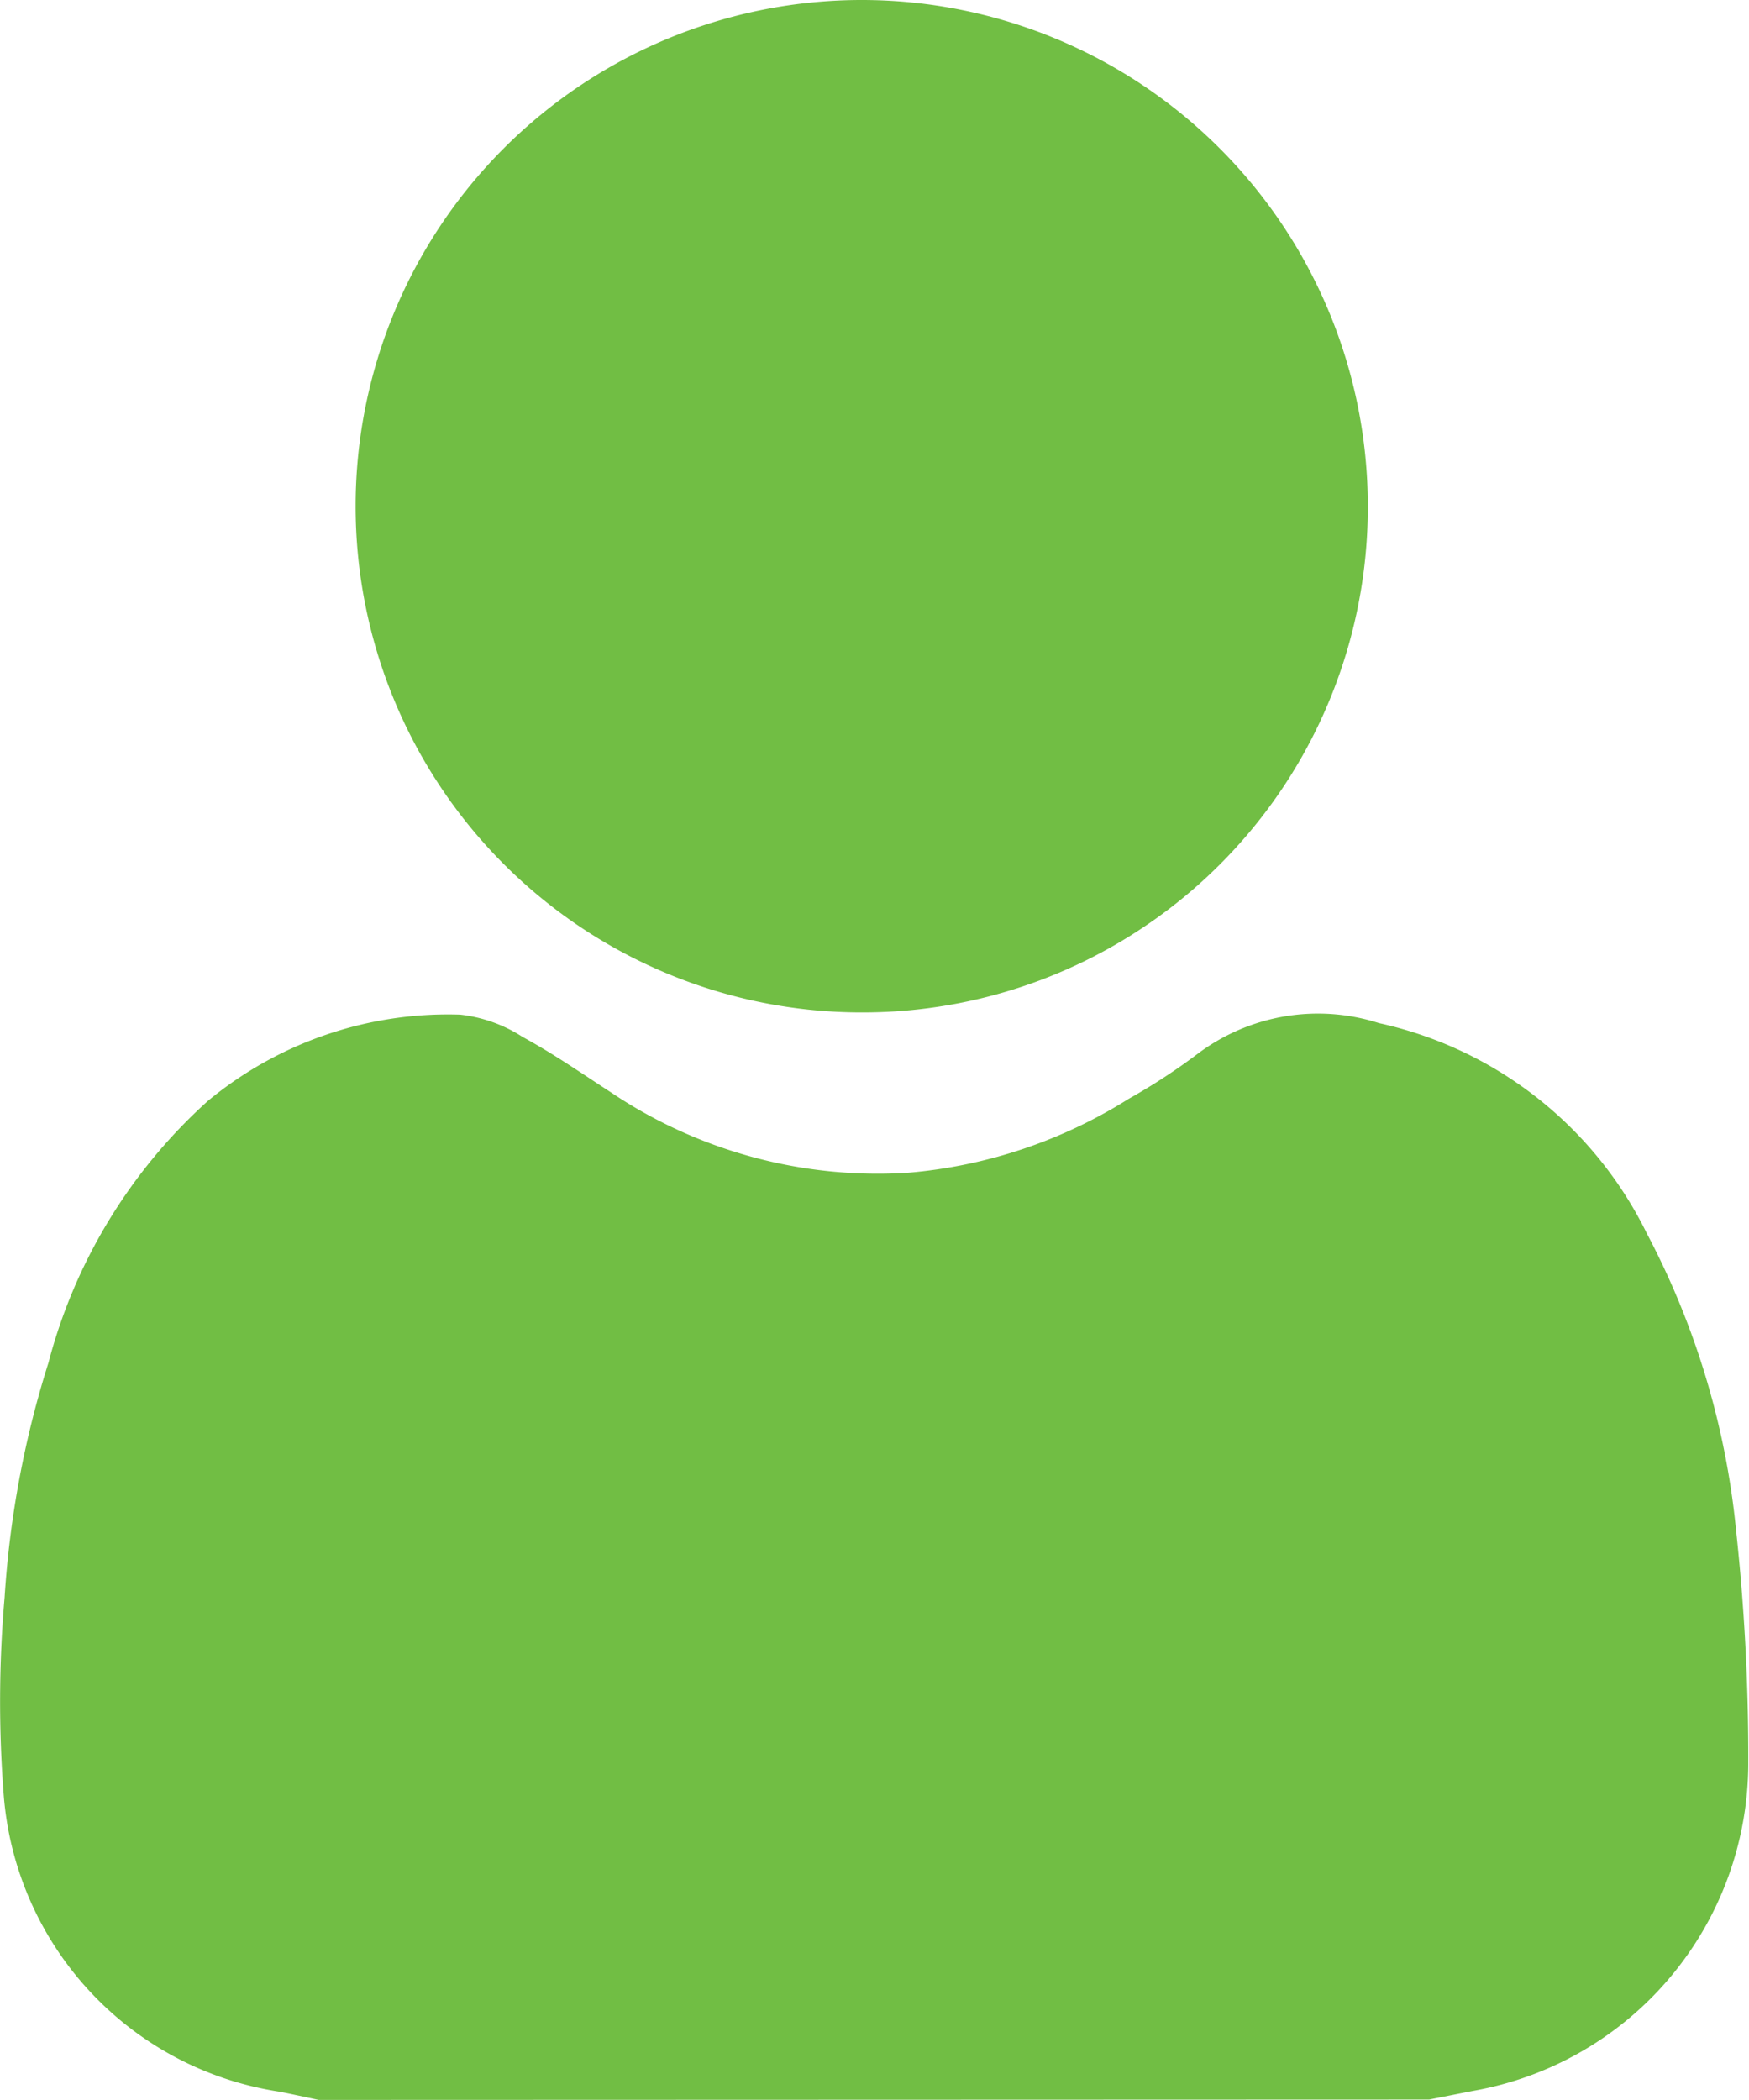
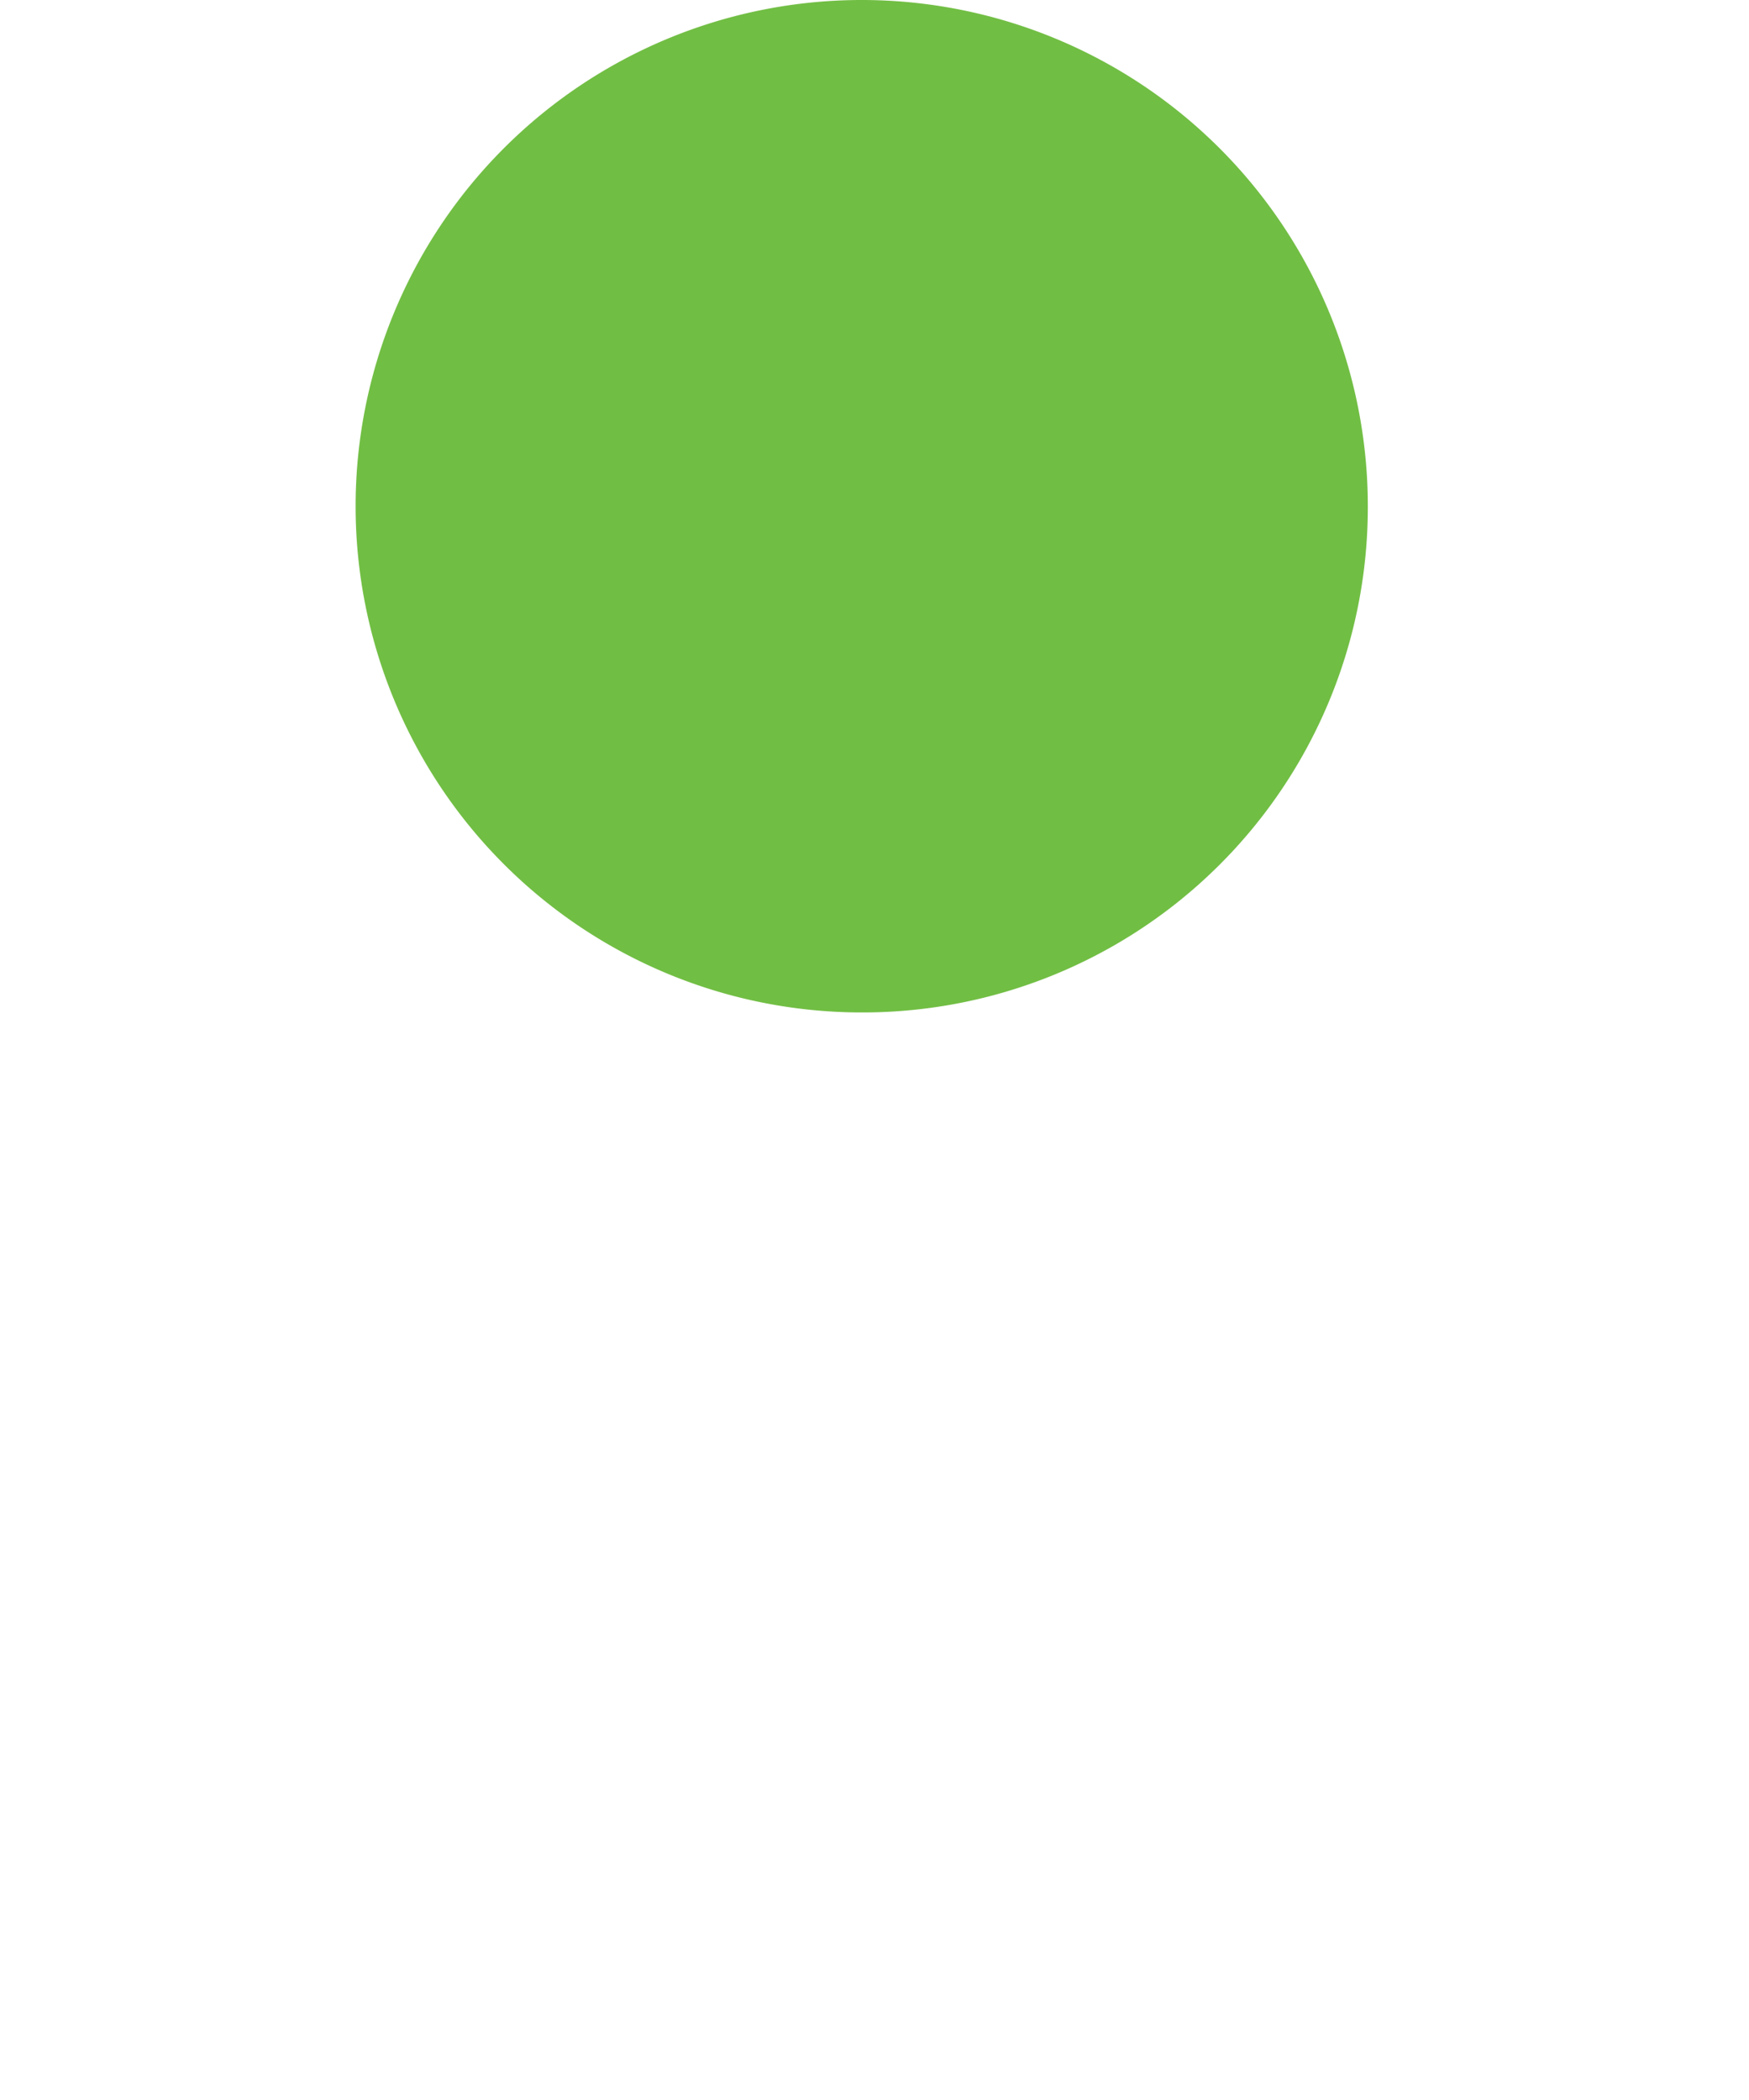
<svg xmlns="http://www.w3.org/2000/svg" id="Сгруппировать_6998" data-name="Сгруппировать 6998" width="14.435" height="17.327" viewBox="0 0 14.435 17.327">
  <defs>
    <clipPath id="clip-path">
      <rect id="Прямоугольник_1866" data-name="Прямоугольник 1866" width="14.435" height="17.327" fill="#71be44" />
    </clipPath>
  </defs>
  <g id="Сгруппировать_6997" data-name="Сгруппировать 6997" clip-path="url(#clip-path)">
-     <path id="Контур_4637" data-name="Контур 4637" d="M2.63,206.476c-.108-.023-.217-.047-.325-.068a2.688,2.688,0,0,1-2.274-2.443,9.96,9.96,0,0,1,.007-1.636A8.114,8.114,0,0,1,.4,200.393a4.415,4.415,0,0,1,1.317-2.161,3.109,3.109,0,0,1,2.08-.711,1.189,1.189,0,0,1,.516.184c.252.137.487.3.73.458a3.949,3.949,0,0,0,2.449.663,4.061,4.061,0,0,0,1.823-.61,5.026,5.026,0,0,0,.566-.369,1.652,1.652,0,0,1,1.5-.256,3.234,3.234,0,0,1,2.21,1.734,6.633,6.633,0,0,1,.738,2.457,17.234,17.234,0,0,1,.1,1.9,2.747,2.747,0,0,1-2.274,2.72l-.36.071Z" transform="translate(0 -189.149)" fill="#71be44" />
    <path id="Контур_4638" data-name="Контур 4638" d="M73.425,8.354a4.177,4.177,0,1,1,4.182-4.179,4.169,4.169,0,0,1-4.182,4.179" transform="translate(-66.318 0)" fill="#71be44" />
  </g>
</svg>